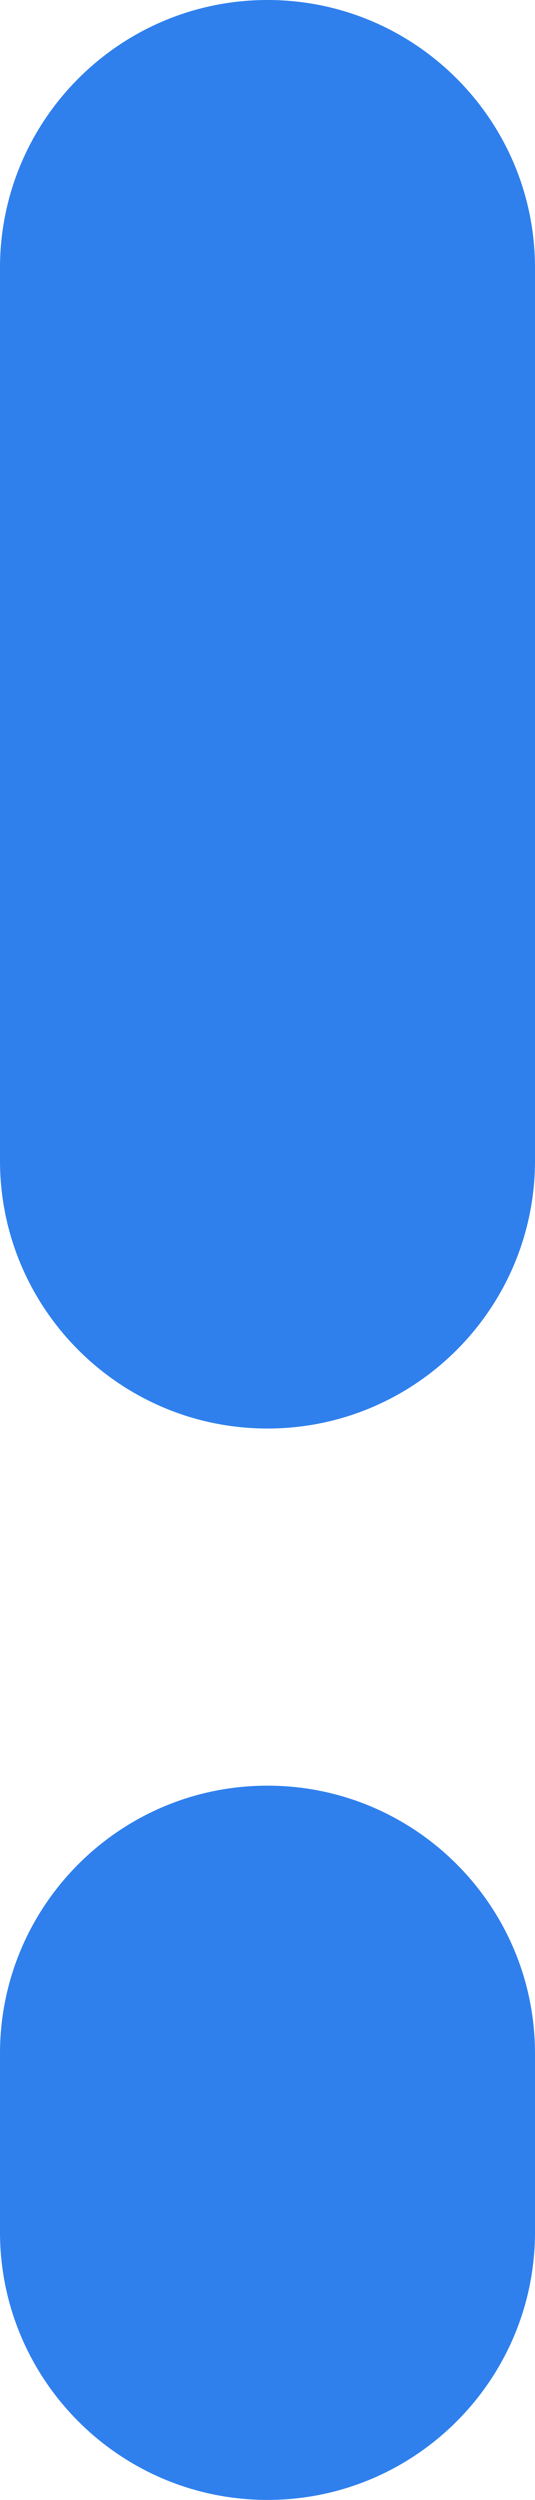
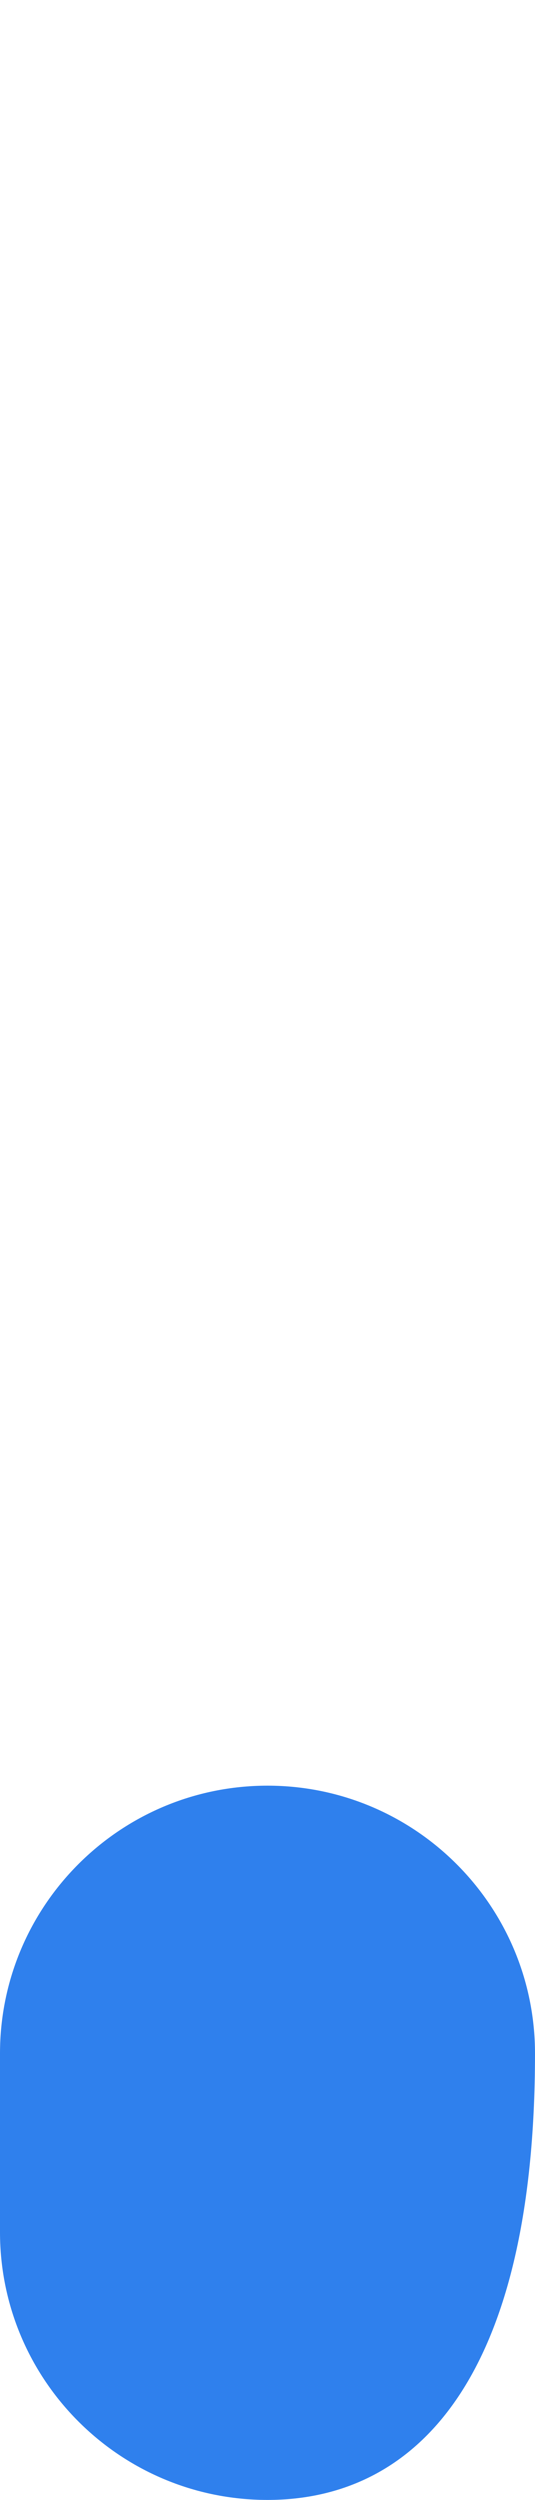
<svg xmlns="http://www.w3.org/2000/svg" width="3" height="14" viewBox="0 0 3 14" fill="none">
-   <path d="M0 1.5C0 0.672 0.672 0 1.5 0C2.328 0 3 0.672 3 1.5V6.5C3 7.328 2.328 8 1.5 8C0.672 8 0 7.328 0 6.5V1.5Z" fill="#2F80ED" />
-   <path d="M0 11.5C0 10.672 0.672 10 1.5 10C2.328 10 3 10.672 3 11.5V12.5C3 13.328 2.328 14 1.5 14C0.672 14 0 13.328 0 12.5V11.5Z" fill="#2F80ED" />
+   <path d="M0 11.5C0 10.672 0.672 10 1.5 10C2.328 10 3 10.672 3 11.5C3 13.328 2.328 14 1.5 14C0.672 14 0 13.328 0 12.5V11.5Z" fill="#2F80ED" />
</svg>